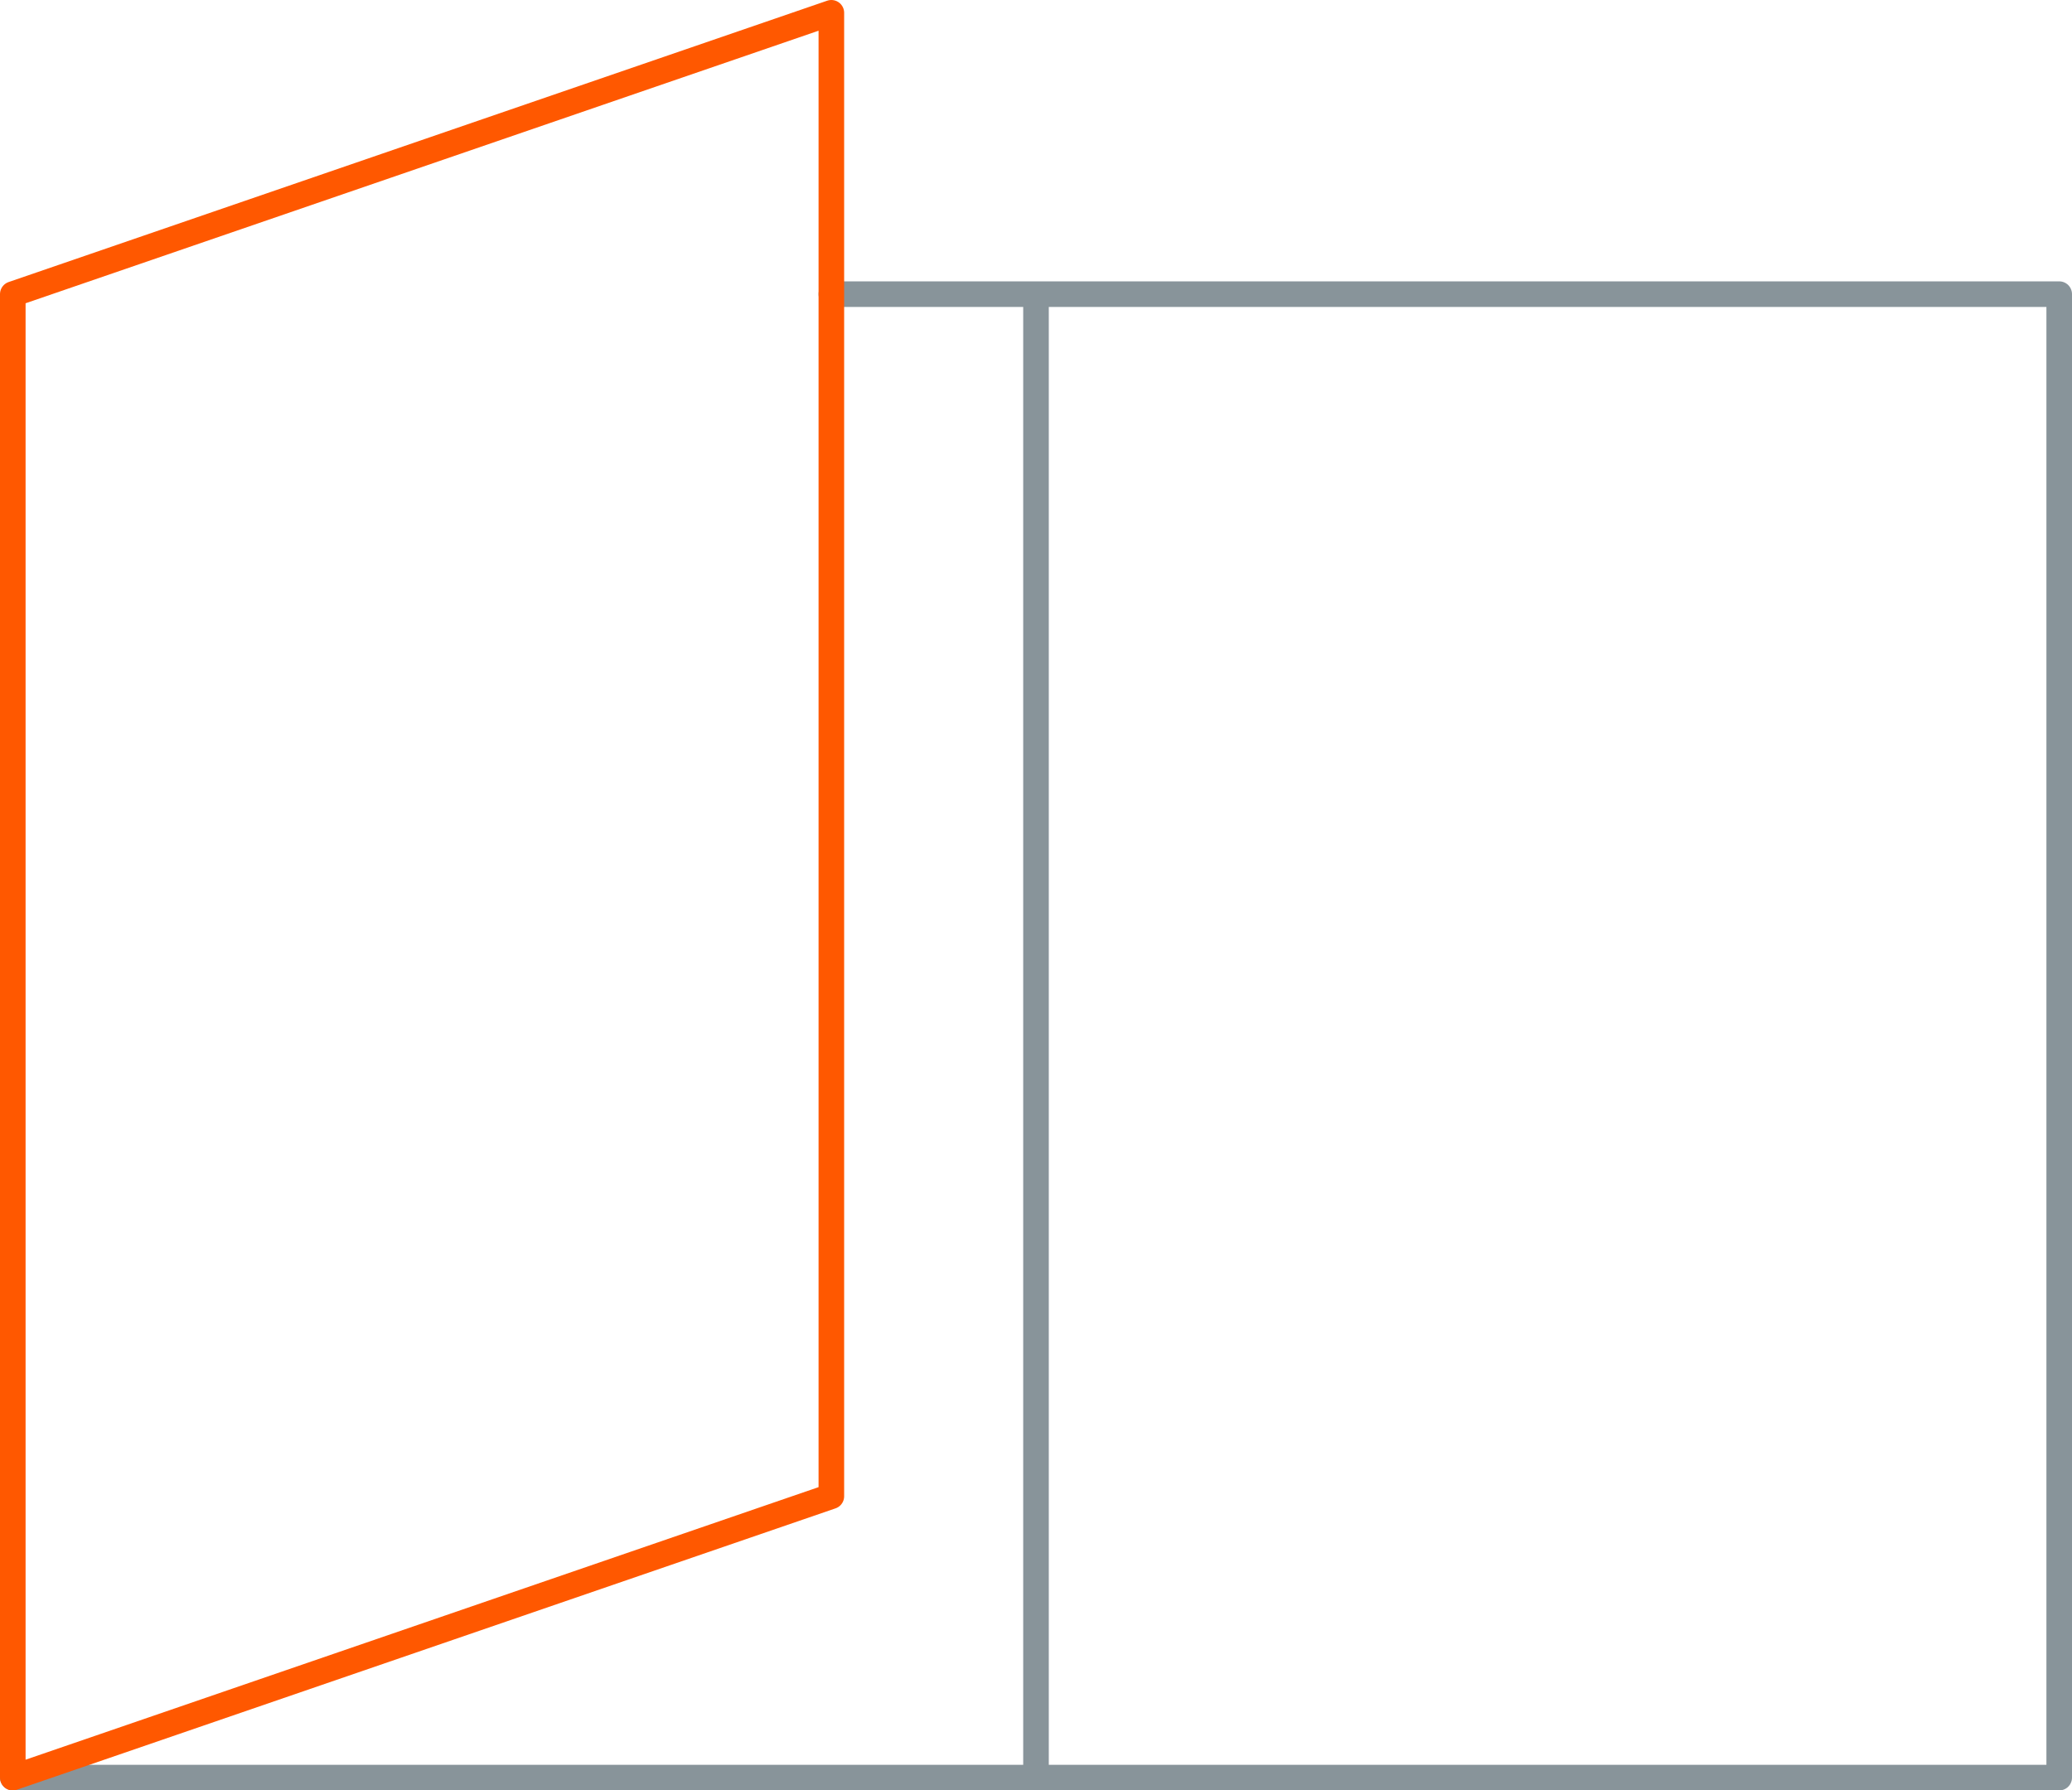
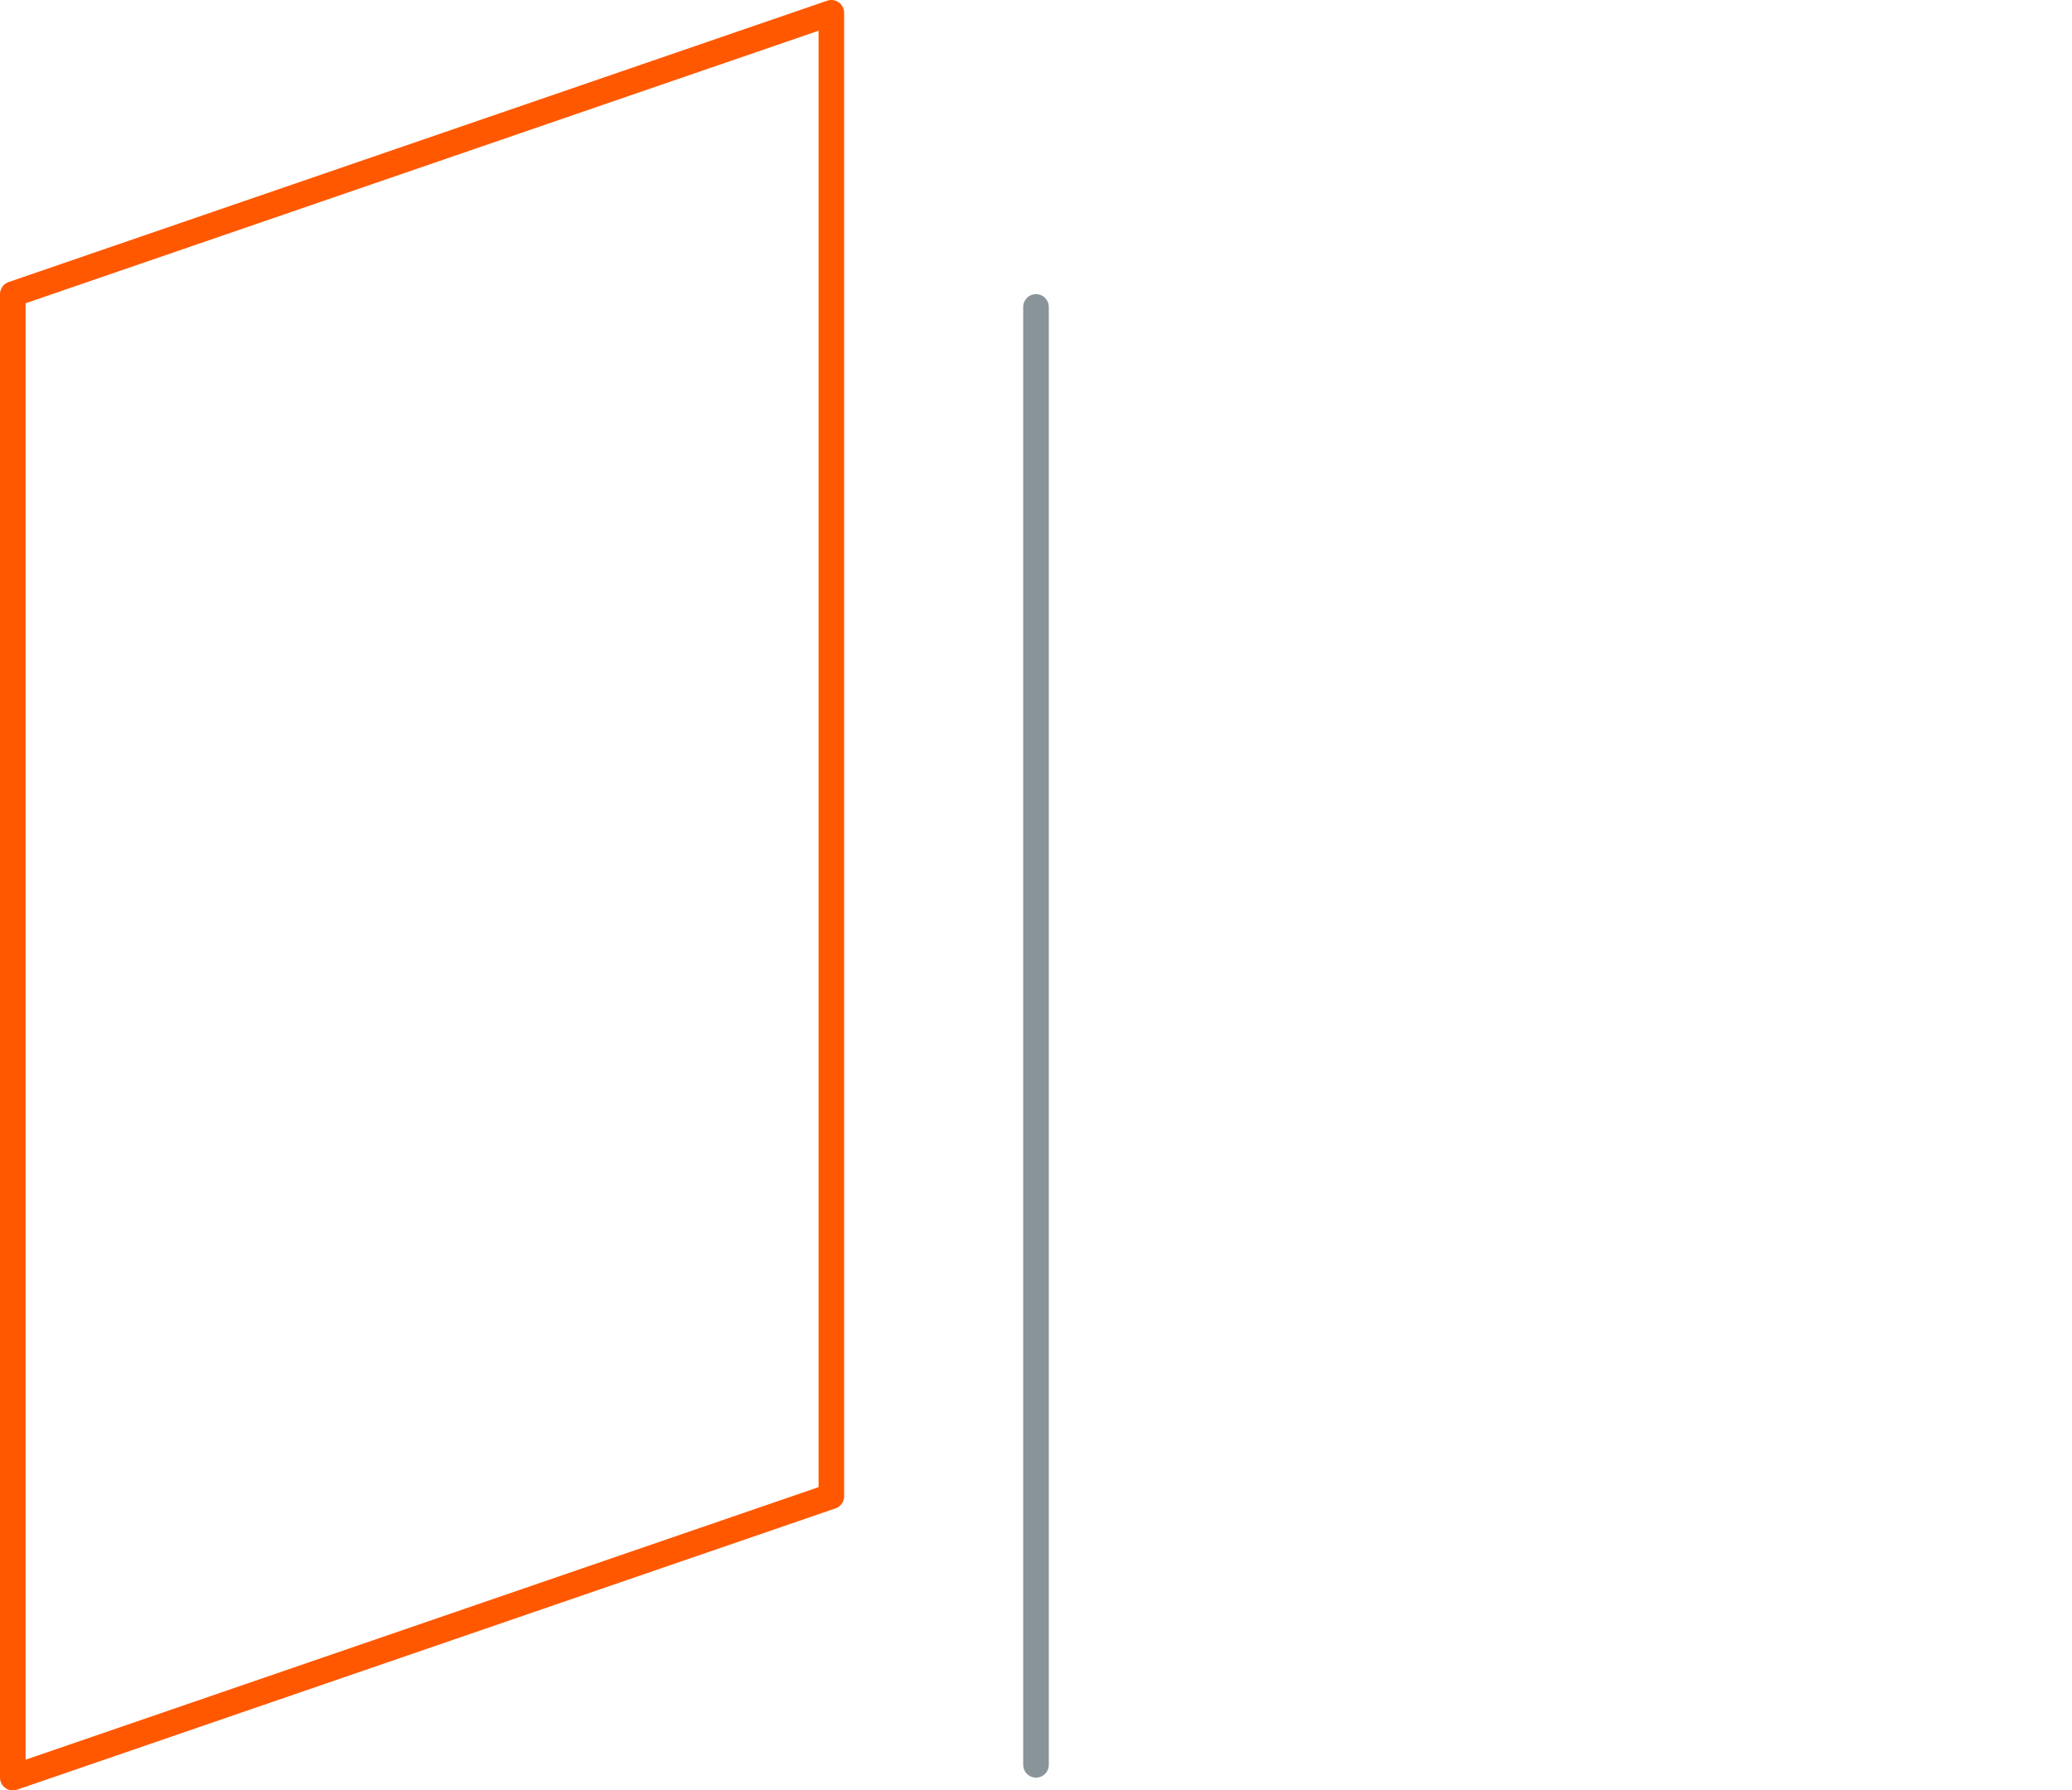
<svg xmlns="http://www.w3.org/2000/svg" id="Ebene_1" data-name="Ebene 1" width="81" height="70" viewBox="0 0 81 70">
  <defs>
    <style>.cls-1,.cls-2,.cls-3{fill:none;}.cls-1,.cls-3{stroke:#88949a;stroke-linecap:round;}.cls-1,.cls-2{stroke-linejoin:round;}.cls-2{stroke:#ff5800;}</style>
  </defs>
  <title>ICONS</title>
-   <polyline class="cls-1" points="0.5 69.5 80.5 69.5 80.5 11.5 32.5 11.5" />
  <polygon class="cls-2" points="0.5 69.5 32.5 58.5 32.5 0.5 0.5 11.5 0.5 69.5" />
  <line class="cls-3" x1="40.5" y1="12" x2="40.5" y2="69" />
</svg>